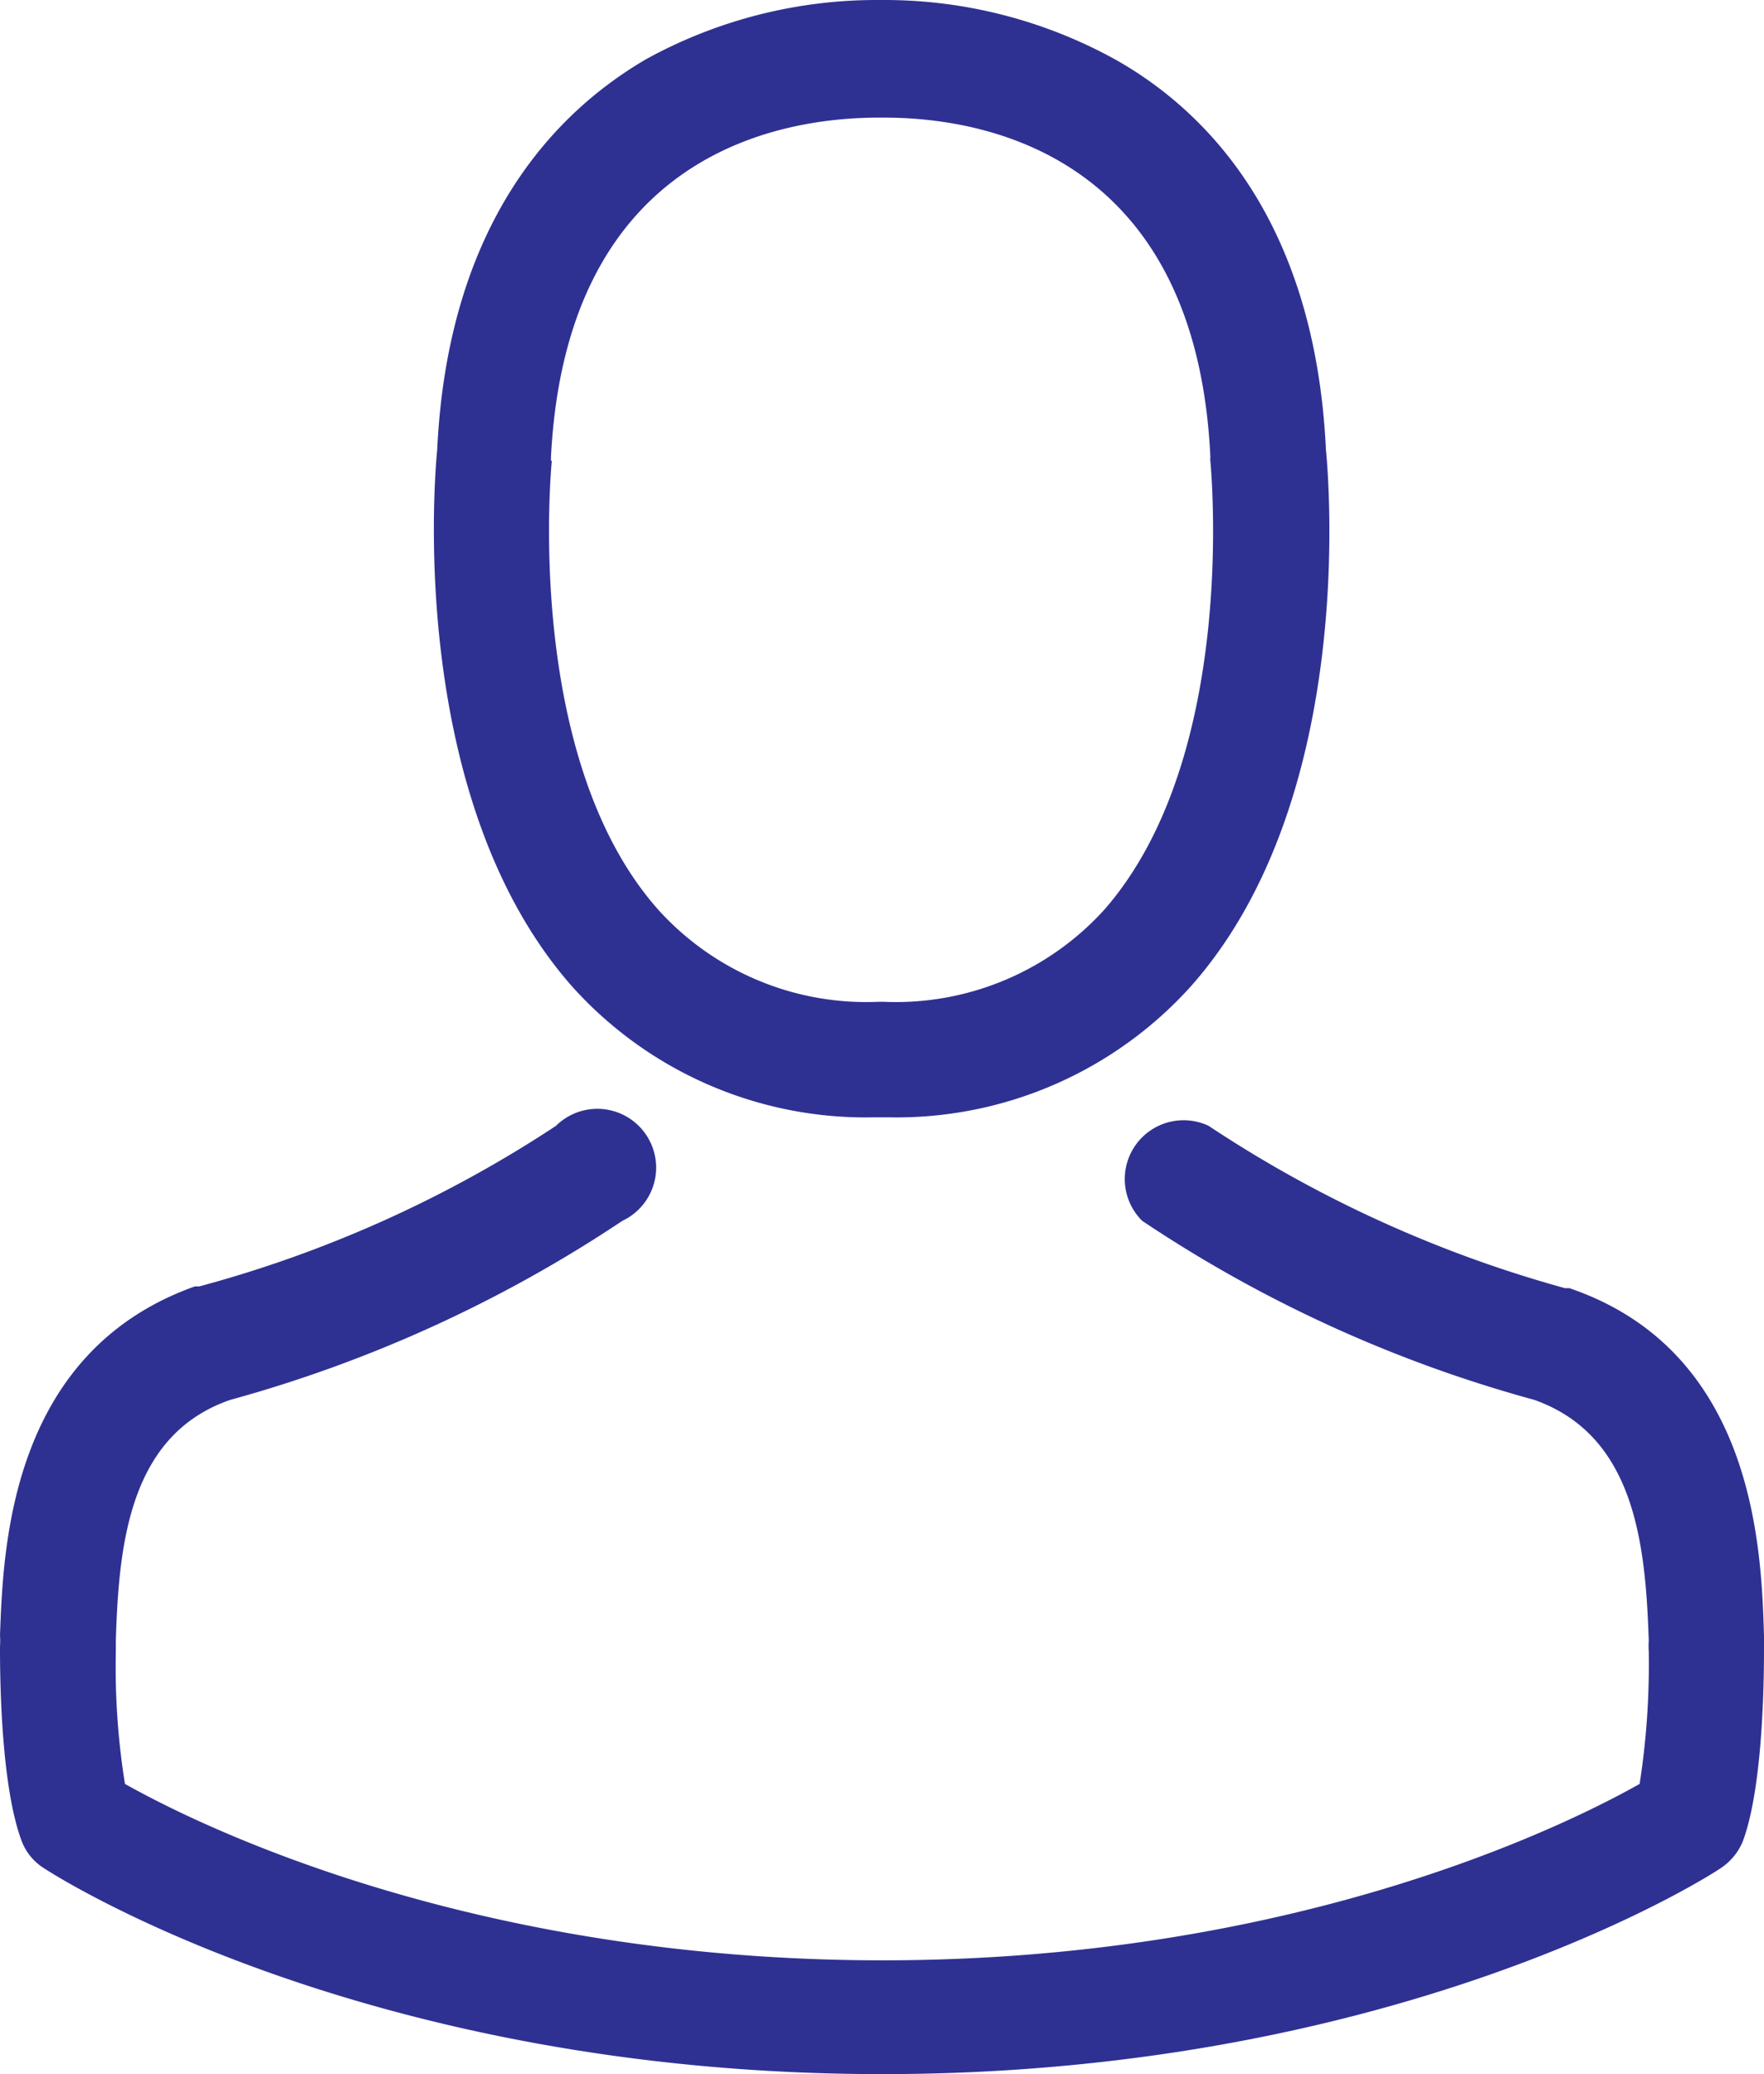
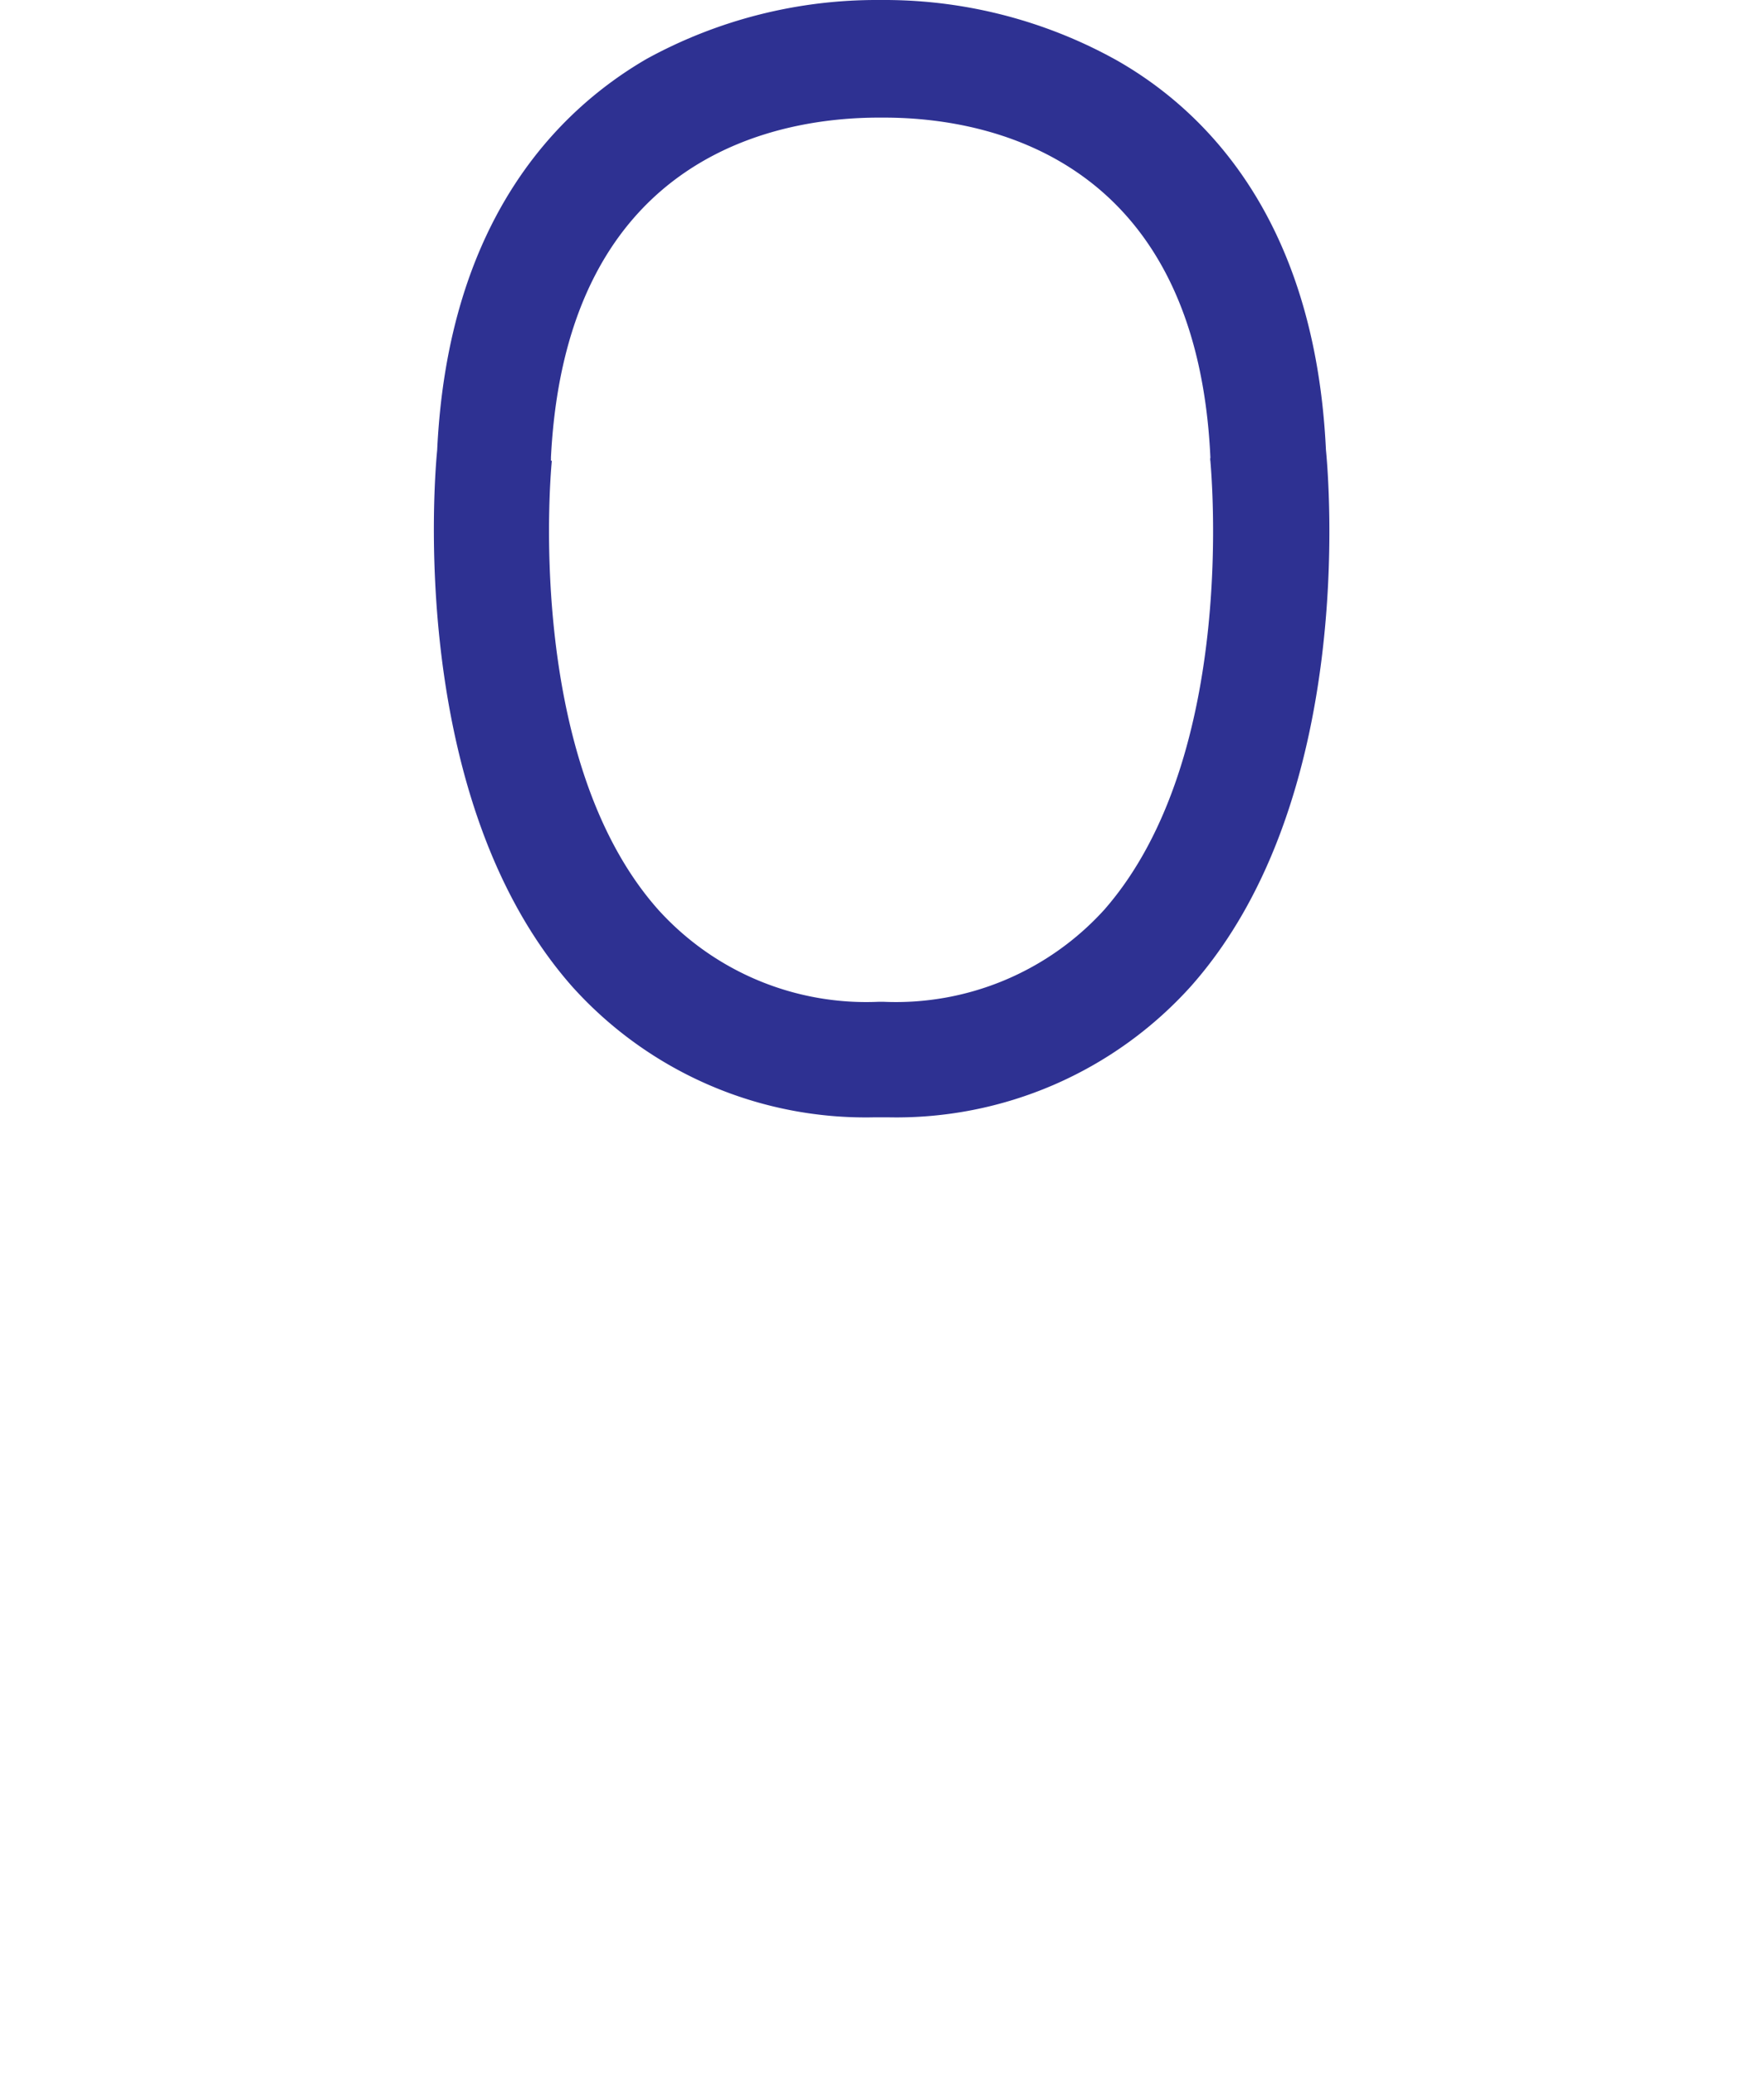
<svg xmlns="http://www.w3.org/2000/svg" viewBox="0 0 60 70.54">
  <defs>
    <style>.cls-1{fill:#2e3192;}</style>
  </defs>
  <title>personal</title>
  <g id="Layer_2" data-name="Layer 2">
    <g id="products">
      <path class="cls-1" d="M29.74,38h.47a13.48,13.48,0,0,0,10.3-4.46c5.62-6.34,4.69-17.21,4.59-18.24C44.73,7.52,41.05,3.8,38,2.06A16.24,16.24,0,0,0,30.15,0H29.9A16.27,16.27,0,0,0,22,2C19,3.74,15.24,7.46,14.87,15.31c-.1,1-1,11.9,4.59,18.24A13.42,13.42,0,0,0,29.74,38Zm-11-22.33s0-.09,0-.12C19.27,5.08,26.71,4,29.89,4h.18C34,4,40.71,5.65,41.17,15.56a.28.28,0,0,0,0,.12c0,.1,1,10-3.61,15.26a9.57,9.57,0,0,1-7.52,3.13H29.9a9.54,9.54,0,0,1-7.51-3.13C17.77,25.74,18.76,15.76,18.77,15.67Z" />
-       <path class="cls-1" d="M60,56v0c0-.12,0-.23,0-.37-.09-2.89-.28-9.66-6.62-11.82l-.15,0a42.15,42.15,0,0,1-12.12-5.52,2,2,0,0,0-2.26,3.23,45.49,45.49,0,0,0,13.34,6.09c3.4,1.21,3.78,4.85,3.89,8.18a2.93,2.93,0,0,0,0,.37,26.51,26.51,0,0,1-.31,4.51c-2.37,1.34-11.64,6-25.75,6s-23.39-4.66-25.77-6a25.1,25.1,0,0,1-.31-4.51c0-.12,0-.23,0-.37.1-3.33.48-7,3.89-8.18a45.92,45.92,0,0,0,13.34-6.09,2,2,0,1,0-2.26-3.23A41.69,41.69,0,0,1,6.78,43.75l-.15,0C.3,46,.11,52.73,0,55.61A2.93,2.93,0,0,1,0,56v0c0,.76,0,4.66.74,6.62a1.87,1.87,0,0,0,.76.92c.44.29,10.94,7,28.51,7s28.08-6.7,28.51-7a2,2,0,0,0,.76-.92C60,60.69,60,56.79,60,56Z" />
    </g>
  </g>
</svg>